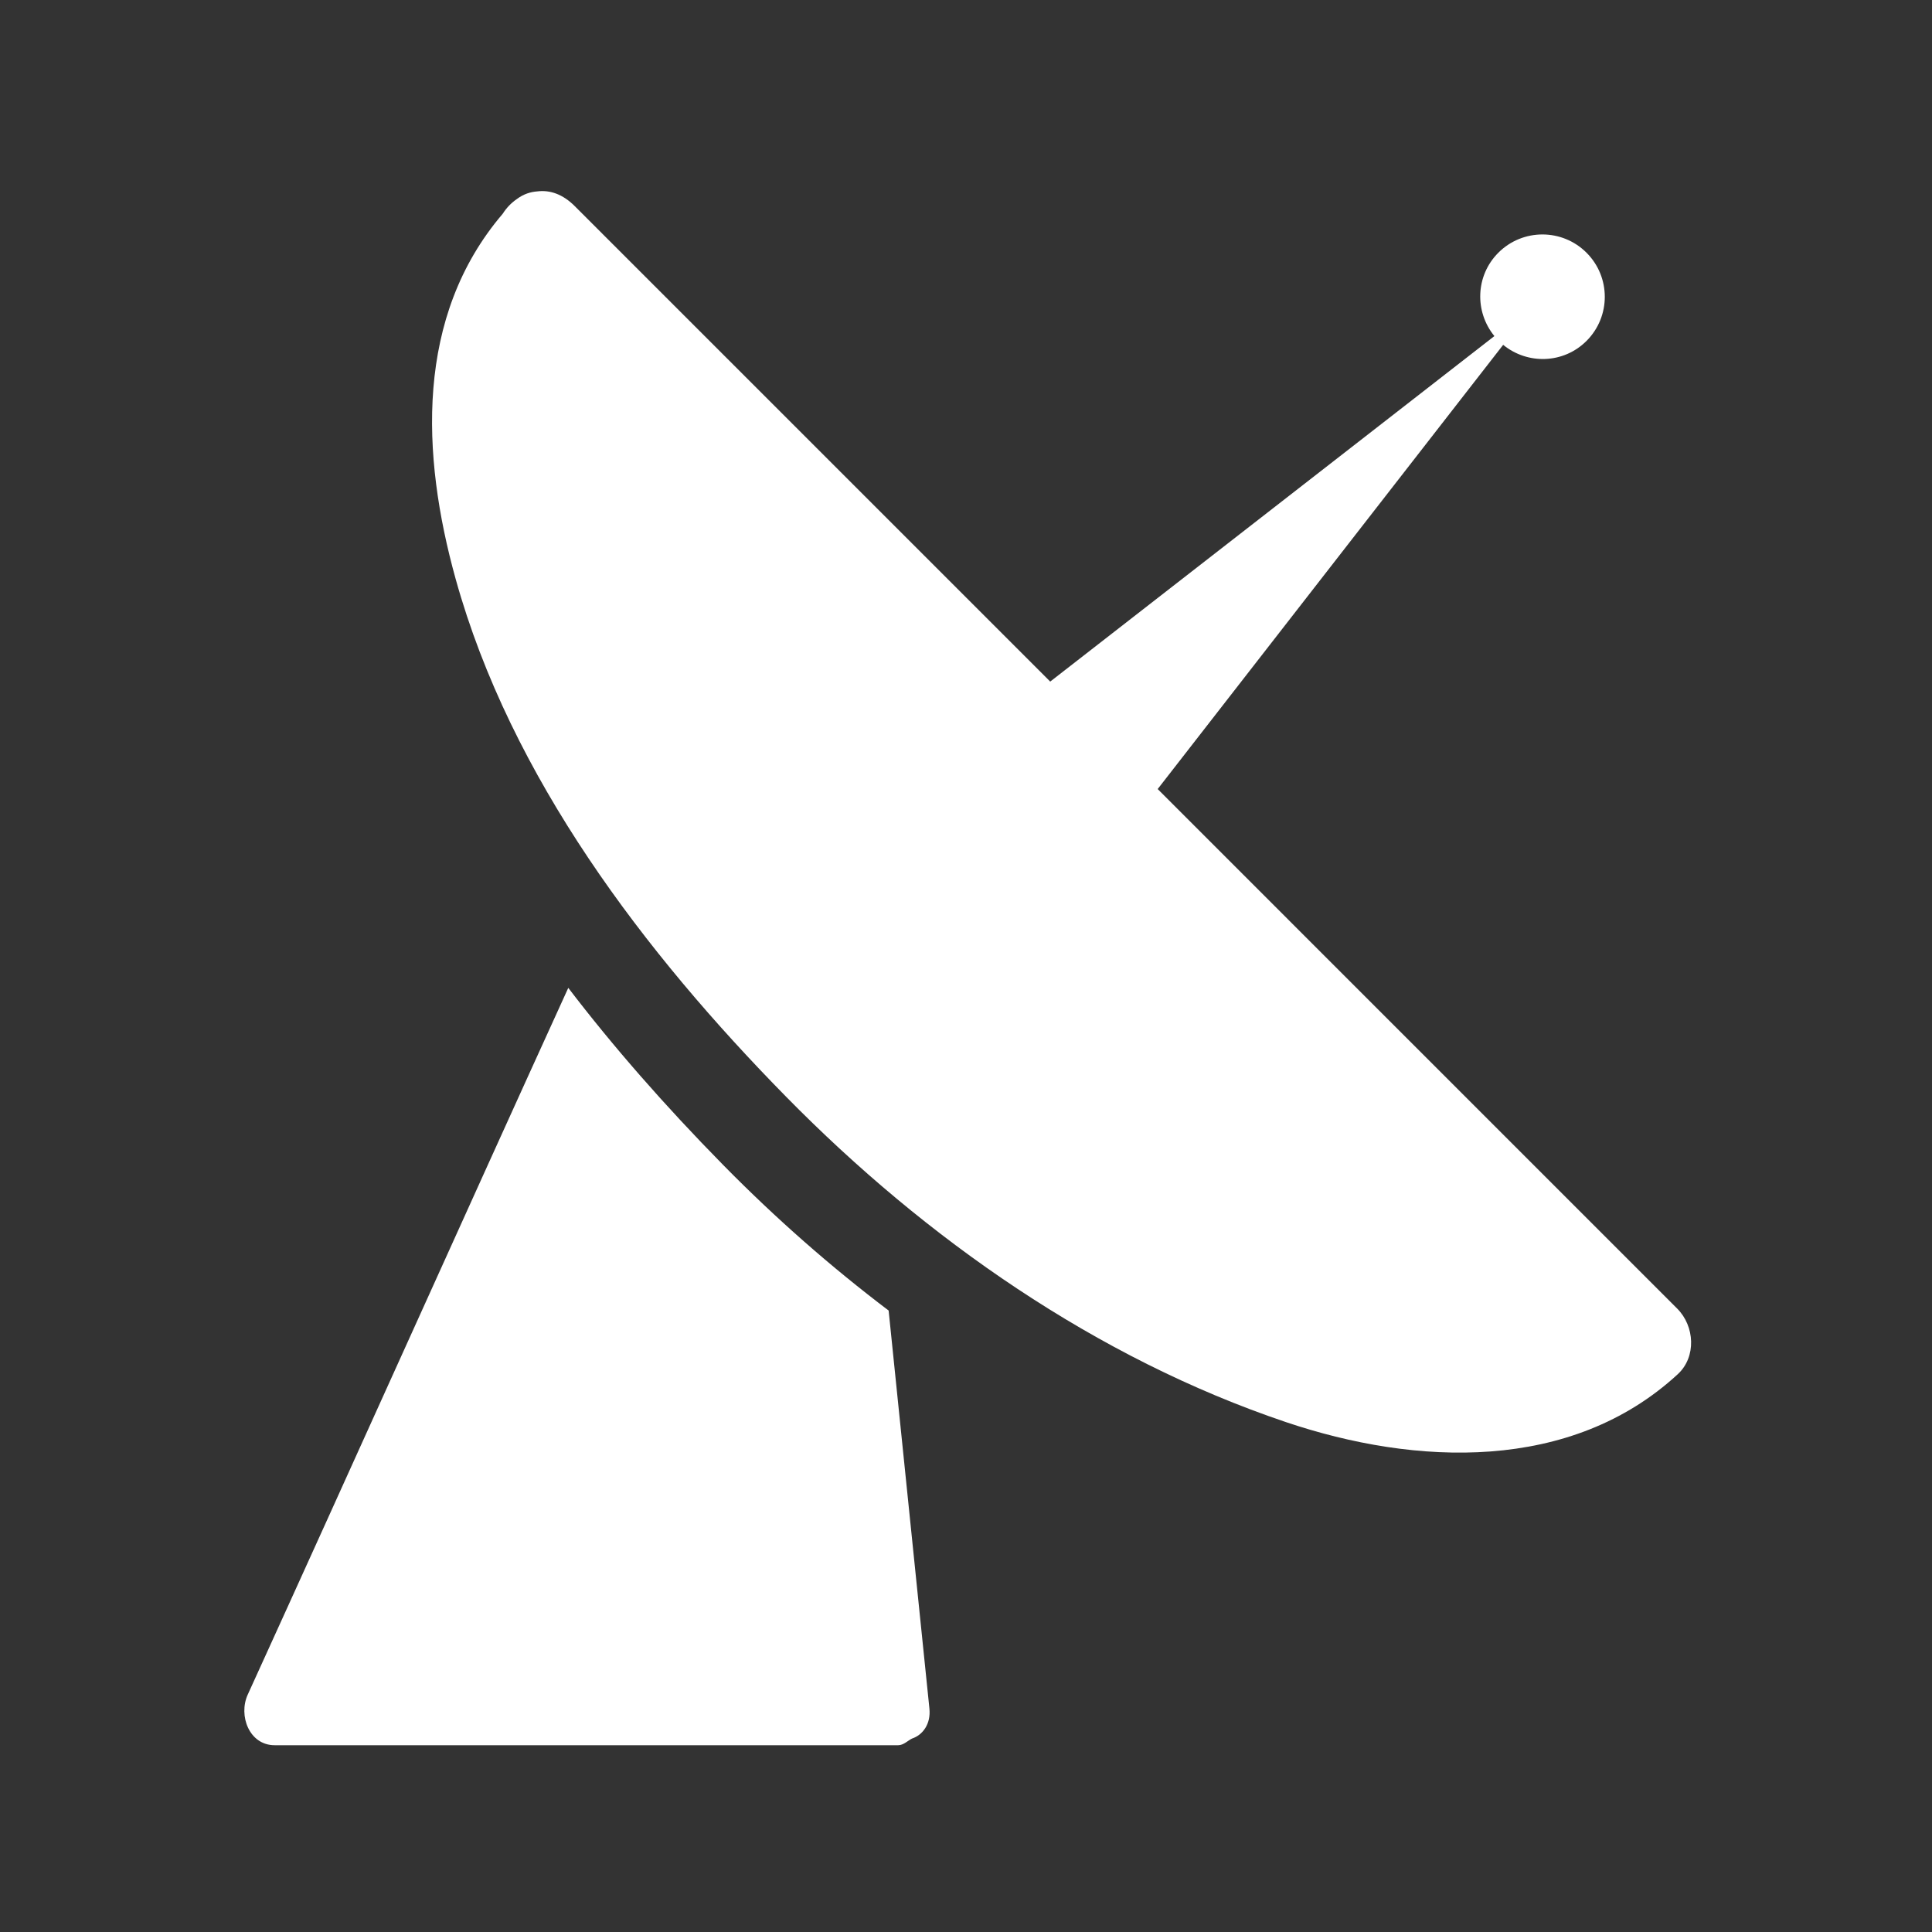
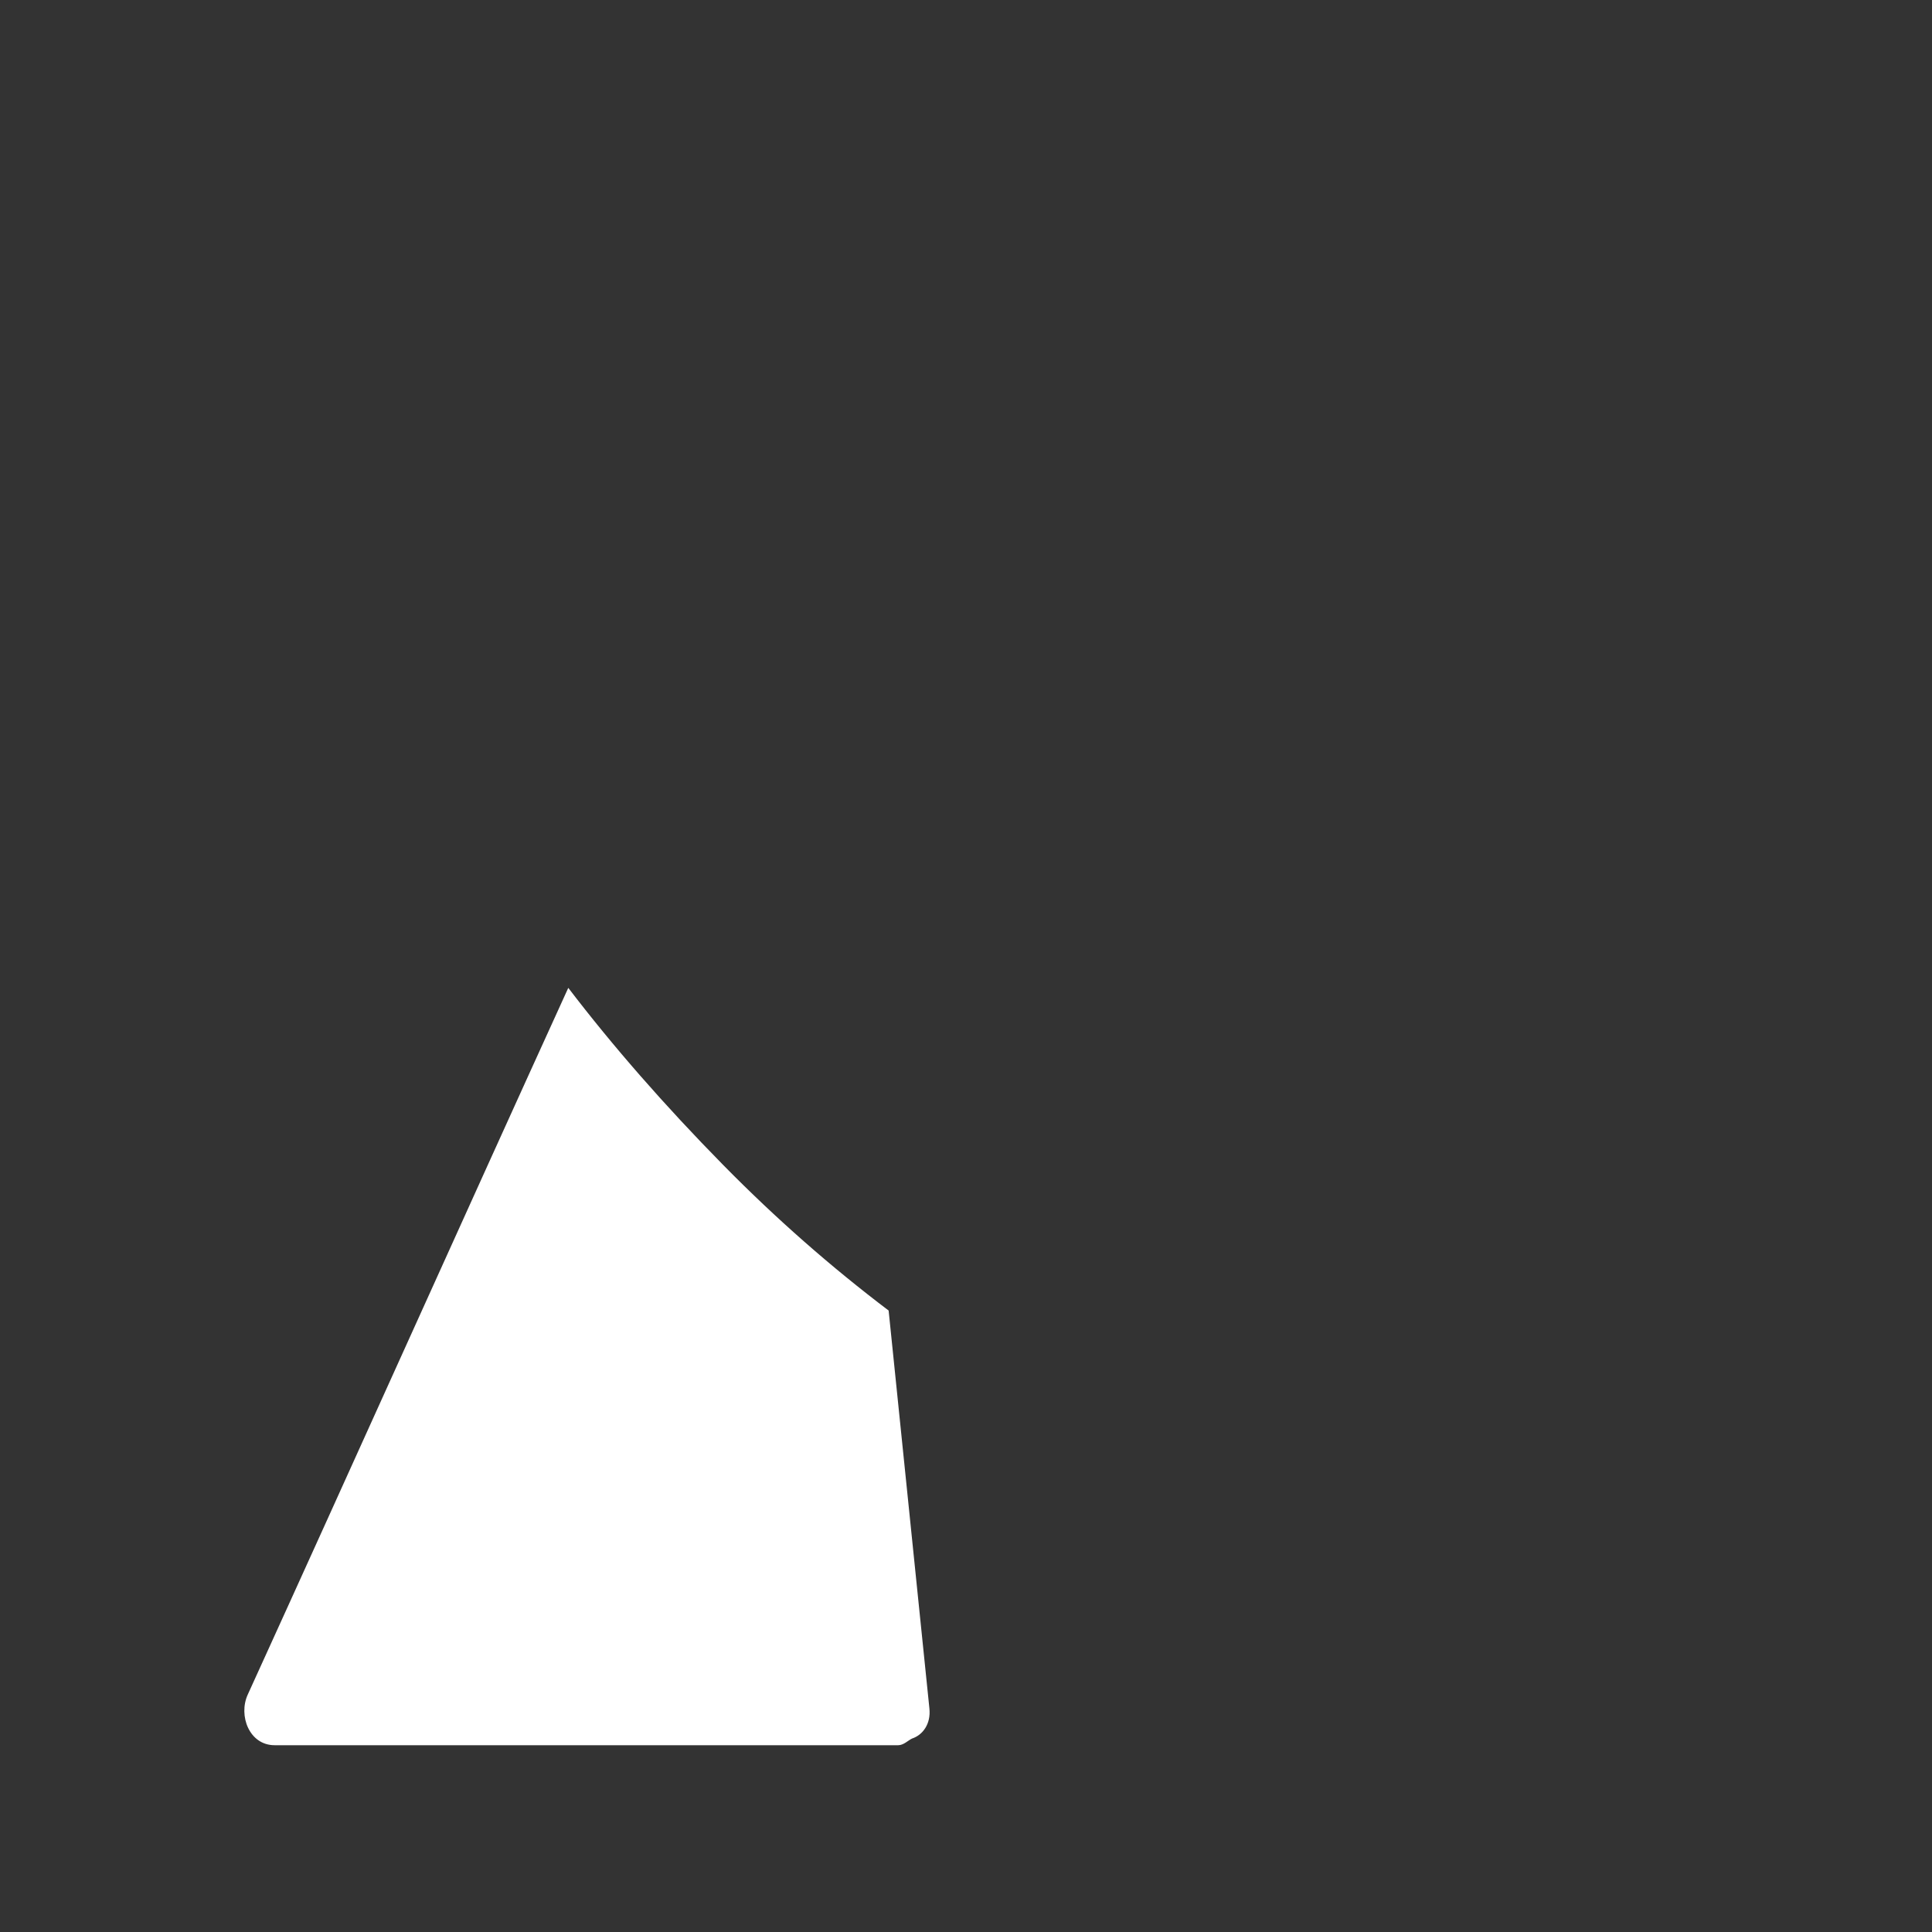
<svg xmlns="http://www.w3.org/2000/svg" version="1.1" x="0px" y="0px" width="512px" height="512px" viewBox="0 0 512 512" enable-background="new 0 0 512 512" xml:space="preserve">
  <rect x="0" y="0" width="512" height="512" fill="#333333" stroke="none" />
  <style>
		path {
			fill: white;
		}
	</style>
-   <path d="M444.478,346.793c-45.769-45.773-91.768-91.77-137.682-137.686l91.558-117.72c6.492,5.31,16.038,5.013,22.09-1.041 c6.455-6.453,6.455-16.919,0-23.372c-6.451-6.454-16.917-6.454-23.368,0c-6.057,6.056-6.354,15.602-1.046,22.091l-117.714,91.562 c-42.218-42.216-84.315-84.315-126.027-126.027c-3.143-3.143-6.536-4.287-9.842-3.883c-1.868,0.139-3.666,0.69-5.441,2.007 c-1.533,1.047-2.792,2.37-3.789,3.934c-23.207,27.188-21.619,63.85-12.463,96.787c14.605,52.537,50.029,99.02,87.664,137.295 c36.971,37.595,82.151,69.182,132.325,86.119c34.488,11.636,75.638,13.375,103.896-12.696 C449.606,359.574,449.114,351.428,444.478,346.793z" />
  <path d="M235.497,347.308c-15.174-11.486-29.848-24.341-43.804-38.534c-15.596-15.86-29.257-31.486-41.093-46.979 c-28.317,62.117-56.634,125.193-84.951,187.307c-2.52,5.531,0.391,13.398,7.135,13.398c55.086,0,110.171,0,165.258,0 c1.406,0,2.614-1.267,3.649-1.763c2.875-0.948,5.029-3.903,4.614-7.946C242.702,417.791,239.1,382.309,235.497,347.308z" />
</svg>